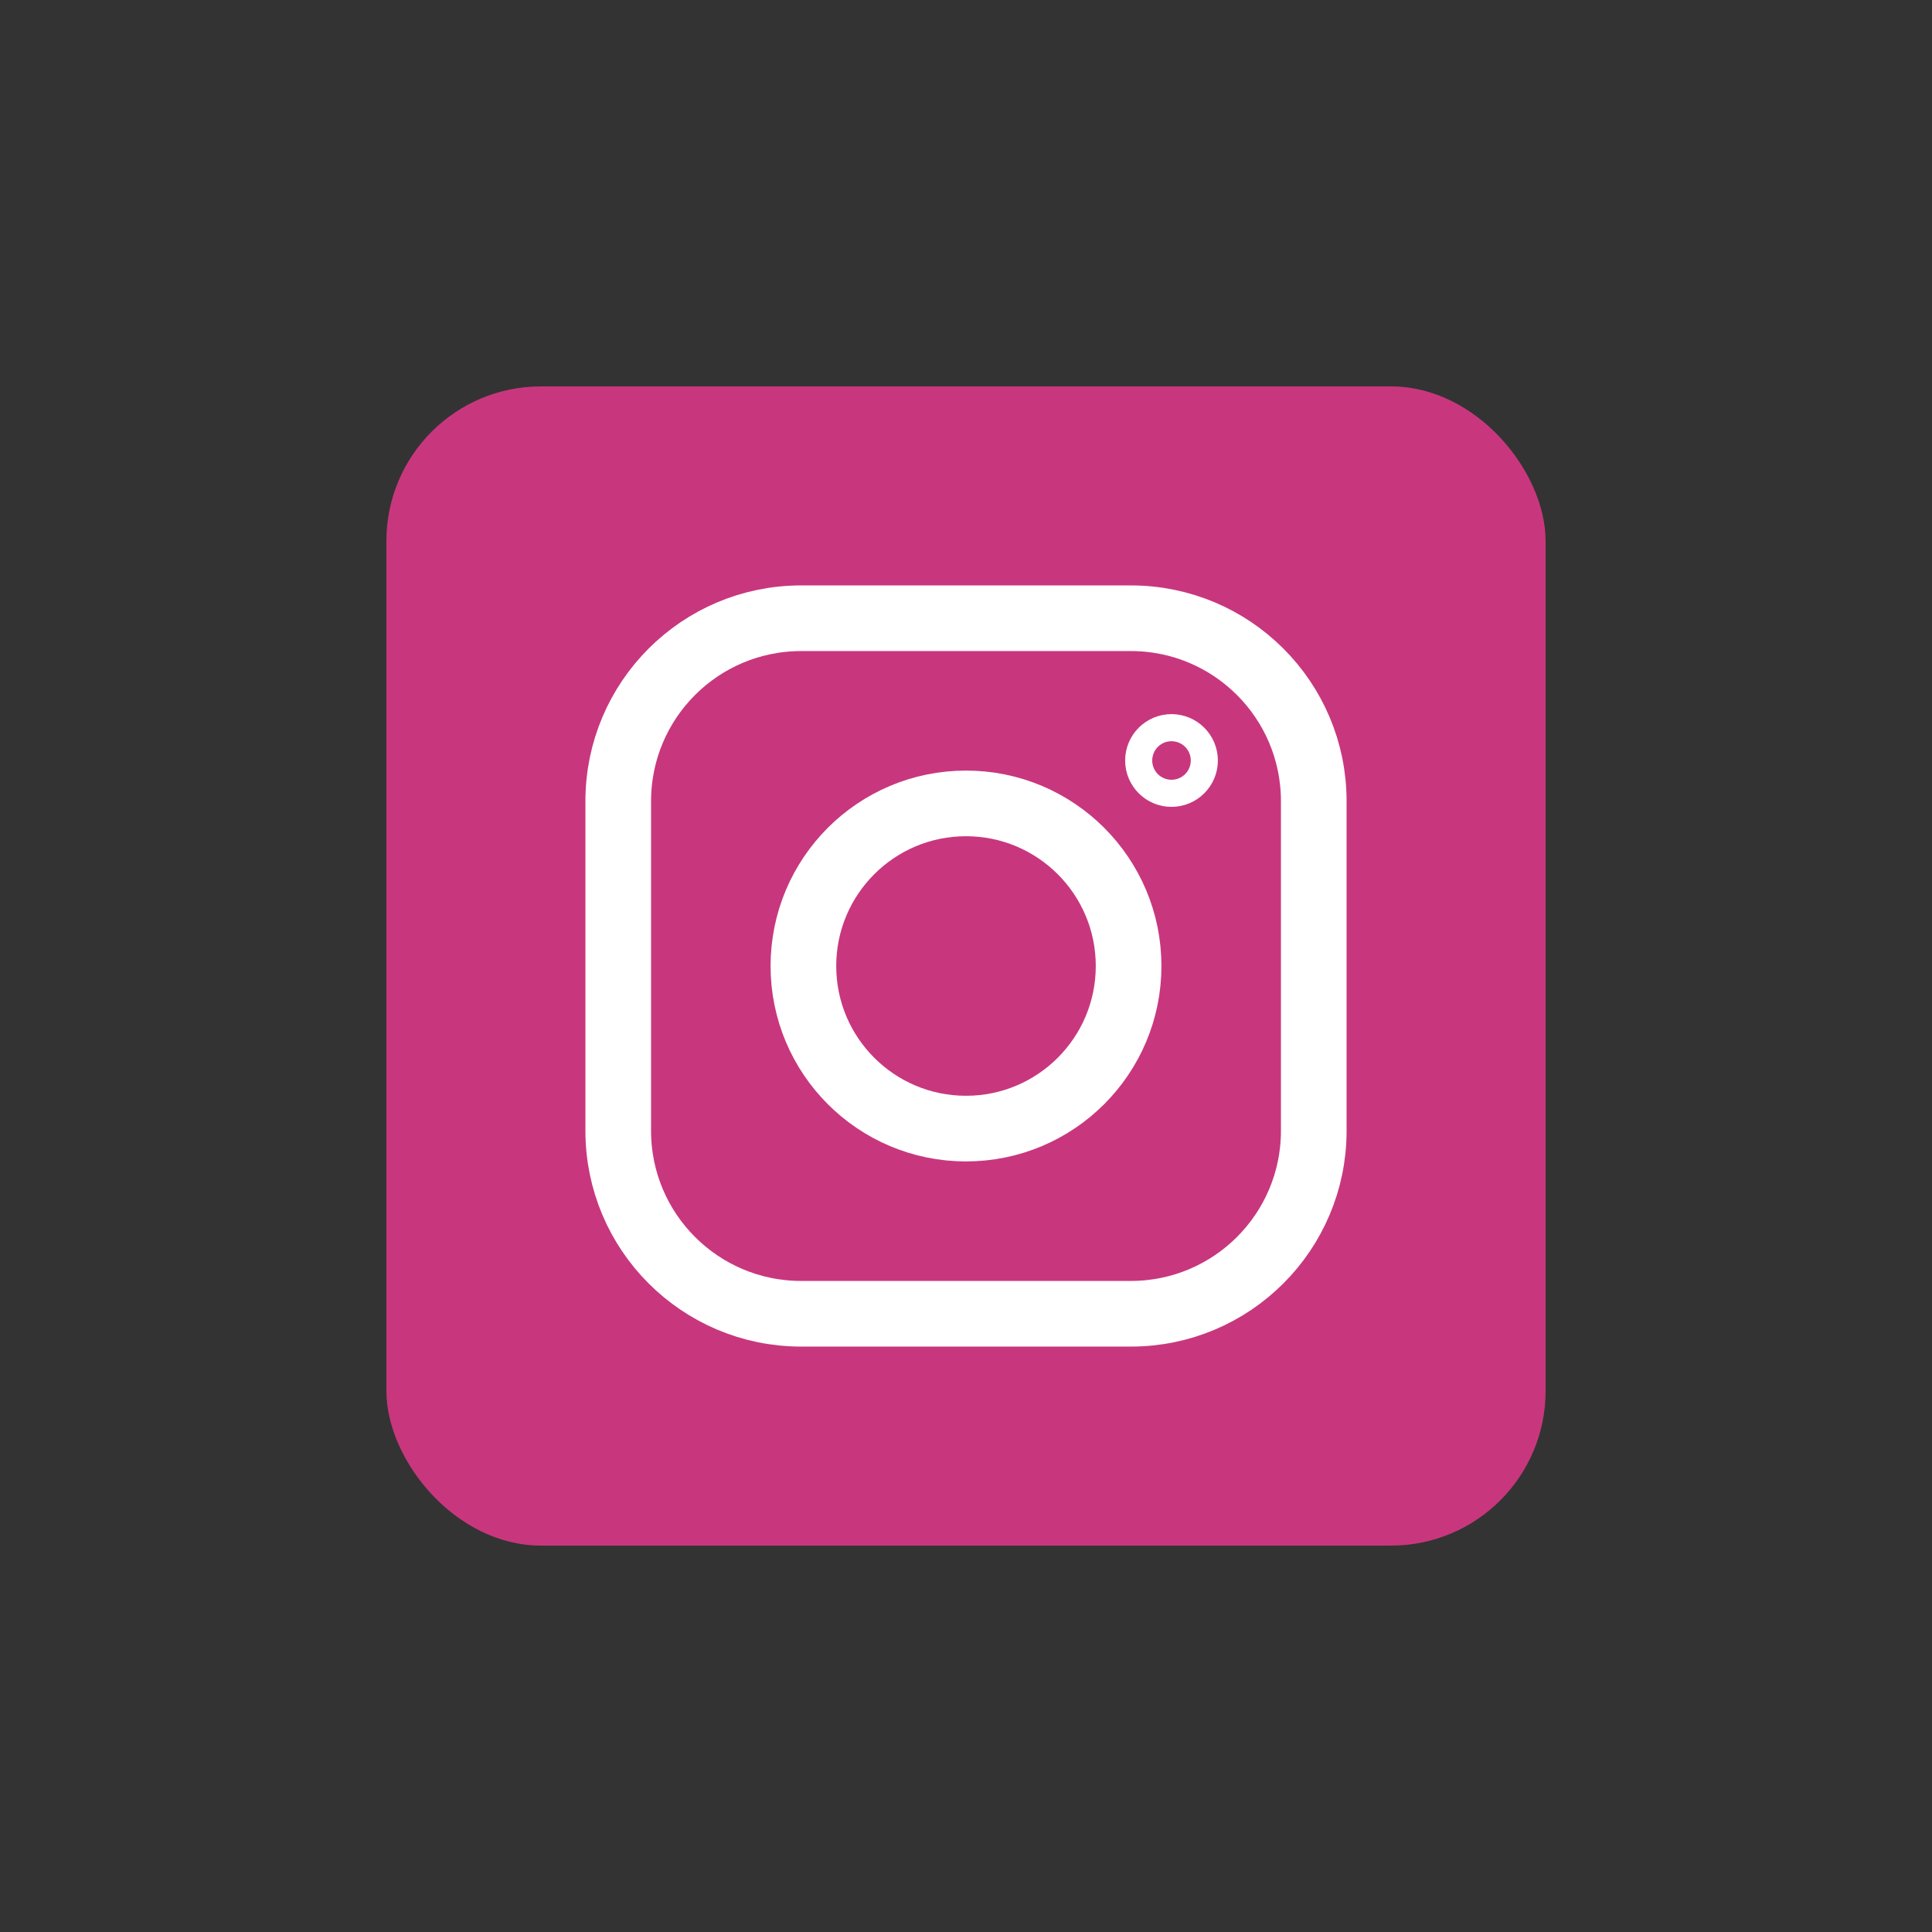
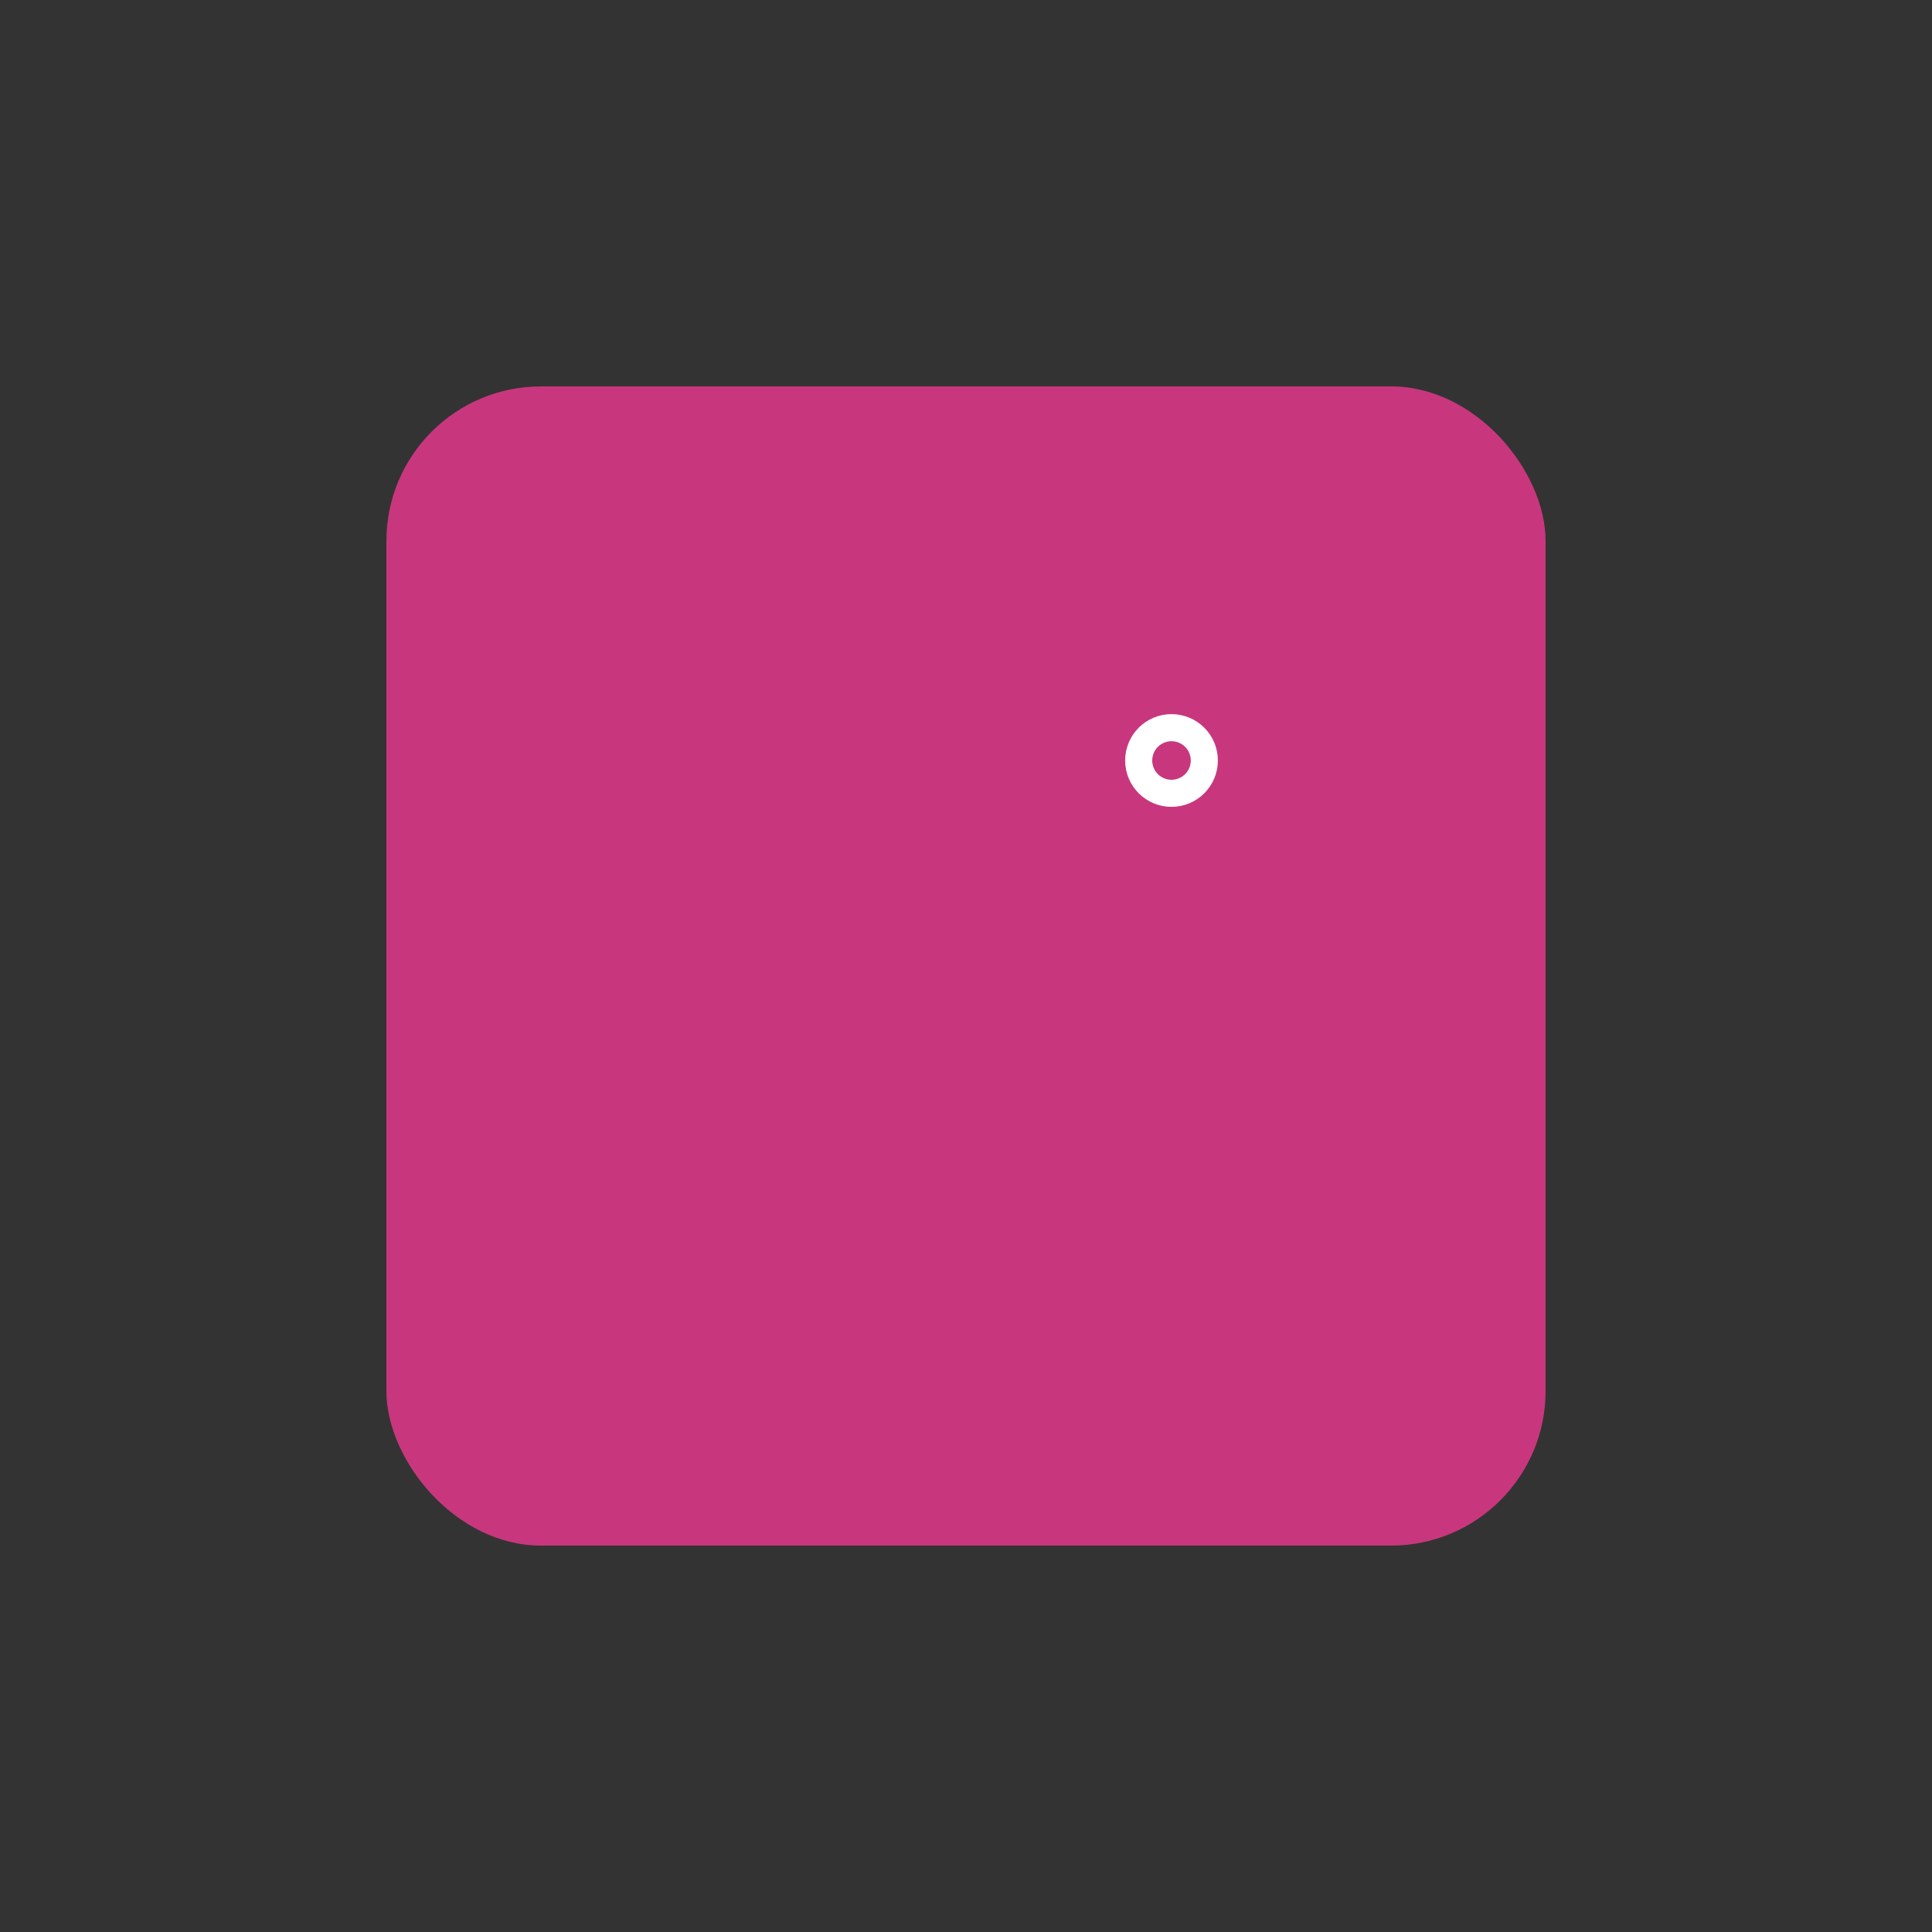
<svg xmlns="http://www.w3.org/2000/svg" width="50" height="50" viewBox="0 0 50 50" fill="none">
  <rect x="0" y="0" width="50" height="50" fill="#333333" stroke="none" />
  <rect x="10" y="10" width="30" height="30" rx="4" fill="#C8377D" />
-   <path d="M29.266 16H20.734C18.119 16 16 18.119 16 20.734V29.266C16 31.881 18.119 34 20.734 34H29.266C31.881 34 34 31.881 34 29.266V20.734C34 18.119 31.881 16 29.266 16Z" stroke="white" stroke-width="1.699" />
-   <path d="M25 29.208C27.324 29.208 29.208 27.324 29.208 25C29.208 22.676 27.324 20.792 25 20.792C22.676 20.792 20.792 22.676 20.792 25C20.792 27.324 22.676 29.208 25 29.208Z" stroke="white" stroke-width="1.699" />
  <path d="M30.318 20.032C30.512 20.032 30.669 19.875 30.669 19.682C30.669 19.488 30.512 19.331 30.318 19.331C30.125 19.331 29.968 19.488 29.968 19.682C29.968 19.875 30.125 20.032 30.318 20.032Z" stroke="white" stroke-width="1.699" />
</svg>